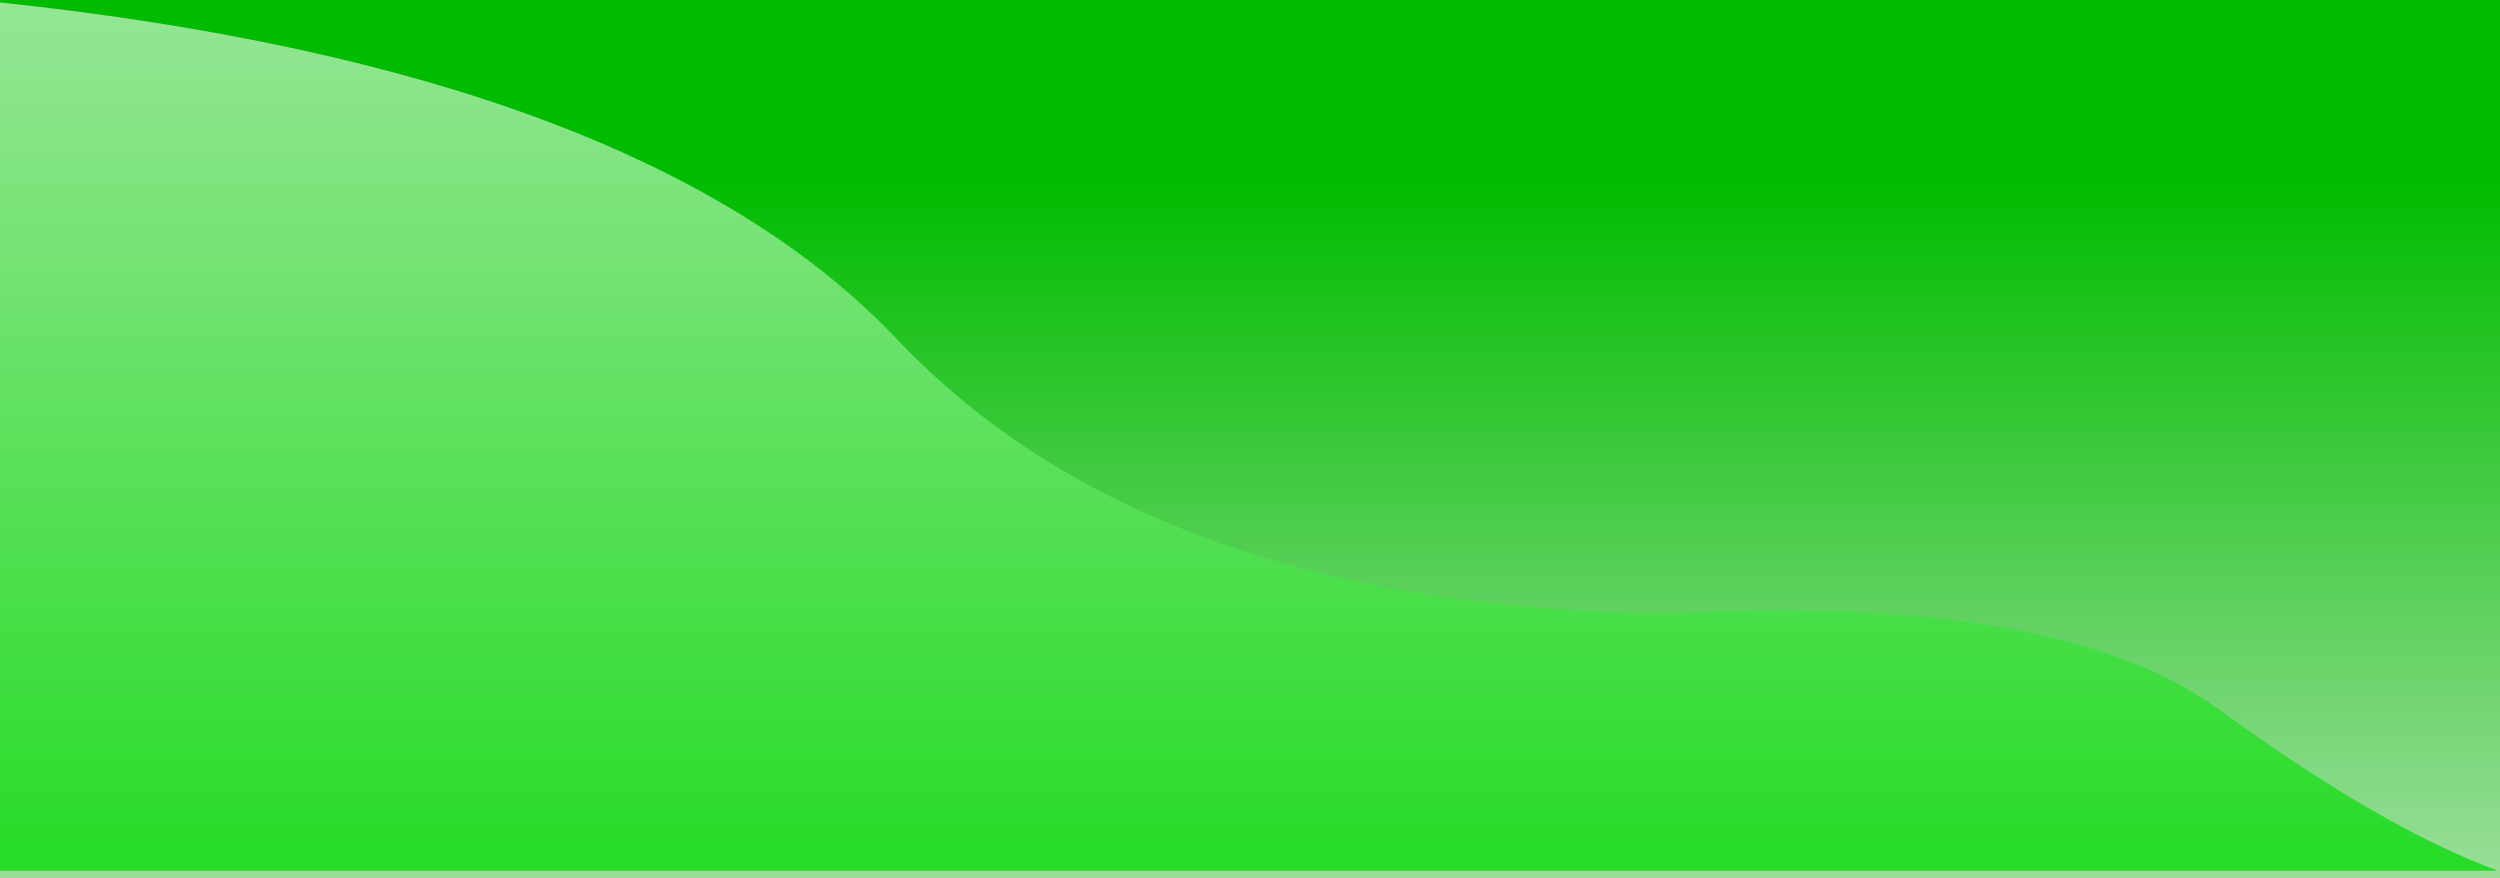
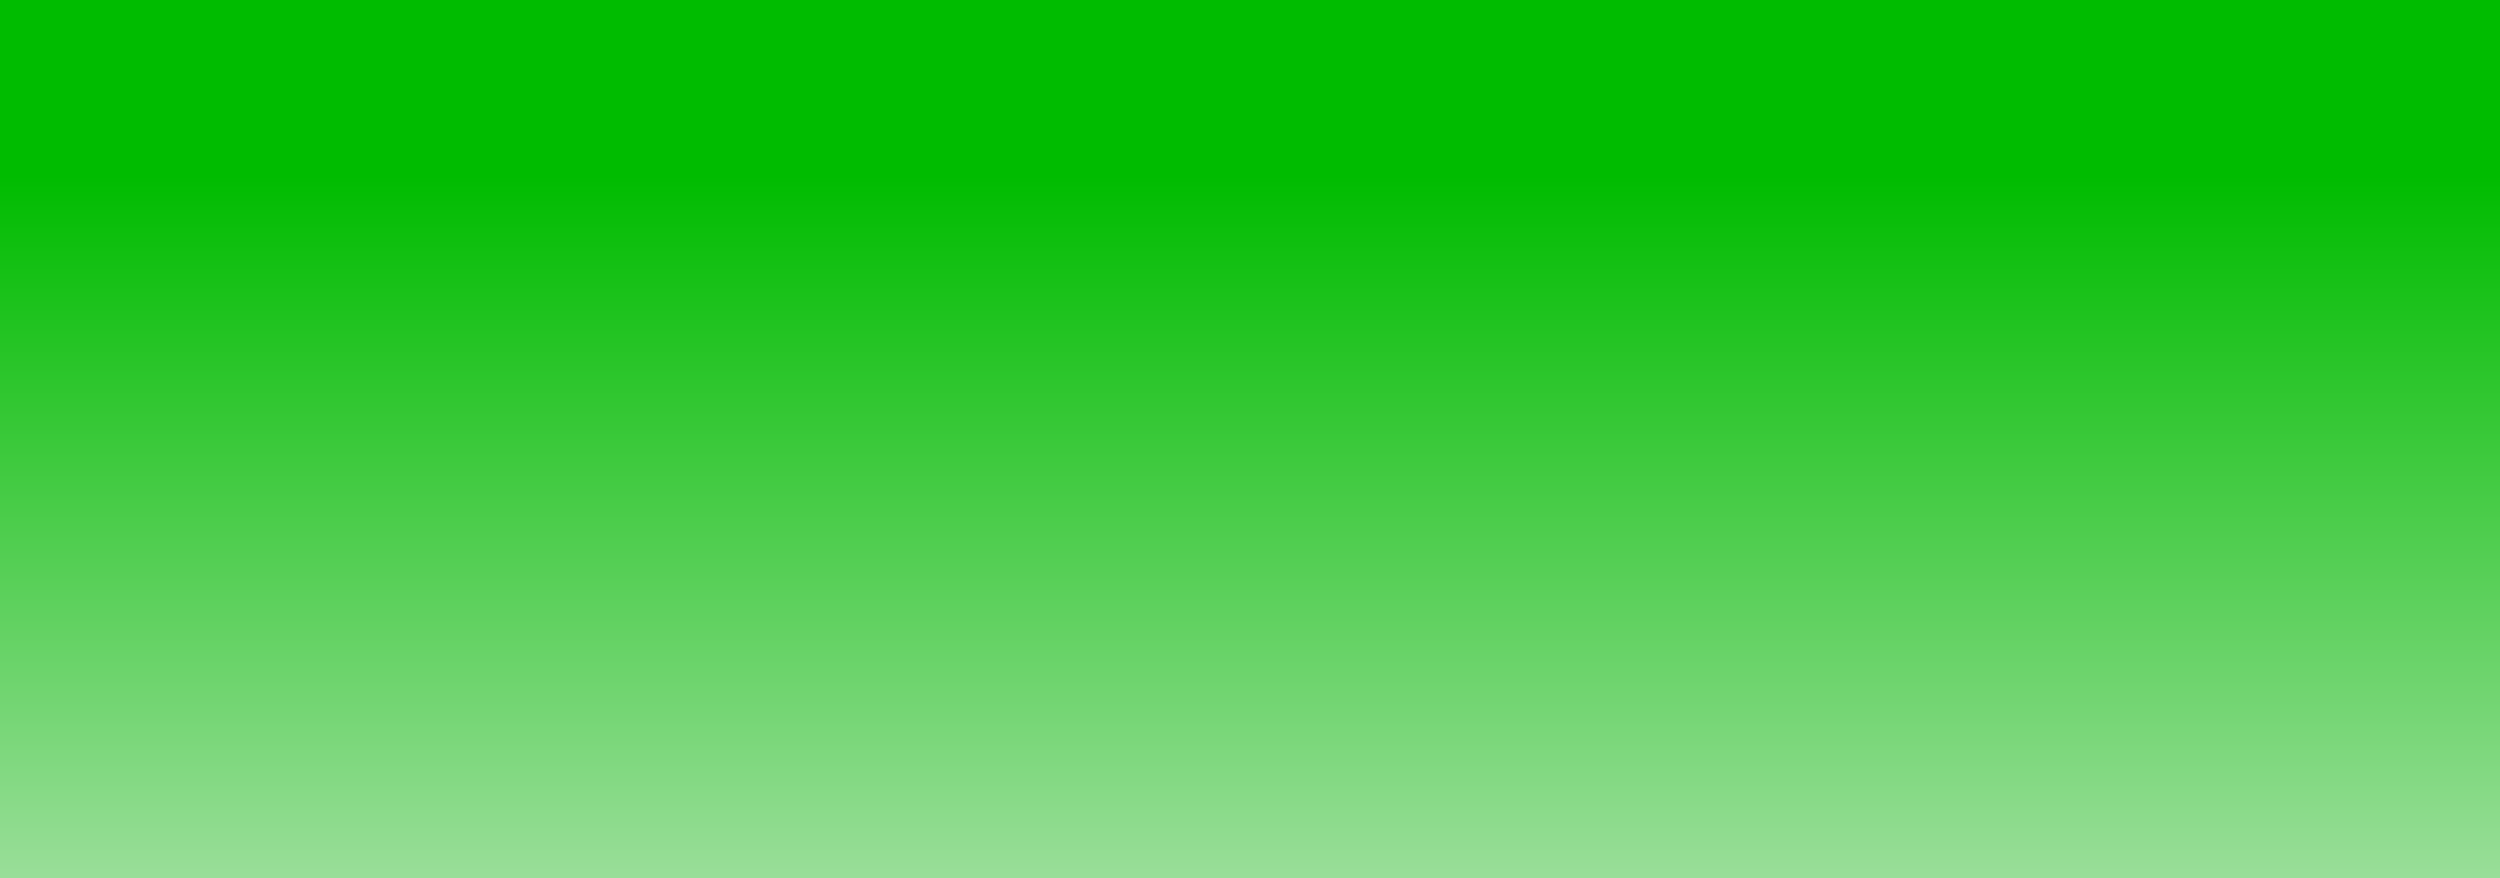
<svg xmlns="http://www.w3.org/2000/svg" width="1025px" height="360px" viewBox="0 0 1025 360" version="1.1">
  <title>Group 21</title>
  <defs>
    <linearGradient x1="50%" y1="19.846%" x2="50%" y2="133.59%" id="linearGradient-1">
      <stop stop-color="#00BC00" offset="0%" />
      <stop stop-color="#D9ECD8" offset="100%" />
    </linearGradient>
    <linearGradient x1="50%" y1="-61.092%" x2="50%" y2="134.134%" id="linearGradient-2">
      <stop stop-color="#D9ECD8" offset="0%" />
      <stop stop-color="#00D800" offset="100%" />
    </linearGradient>
  </defs>
  <g id="Page-1" stroke="none" stroke-width="1" fill="none" fill-rule="evenodd">
    <g id="Remote-Employee-Returns" transform="translate(0, -72)">
      <g id="Group-21" transform="translate(0, 72)">
        <rect id="Rectangle" fill="url(#linearGradient-1)" x="0" y="0" width="1025" height="360" />
-         <path d="M0,1 C175.597,19.667 298.163,65.667 367.698,139 C437.233,212.333 542.452,249.91 683.355,251.729 C790.614,245.881 866.162,258.971 910,291 C953.838,323.029 991.838,345.029 1024,357 L0,357 L0,1 Z" id="Path-6" fill="url(#linearGradient-2)" />
      </g>
    </g>
  </g>
</svg>